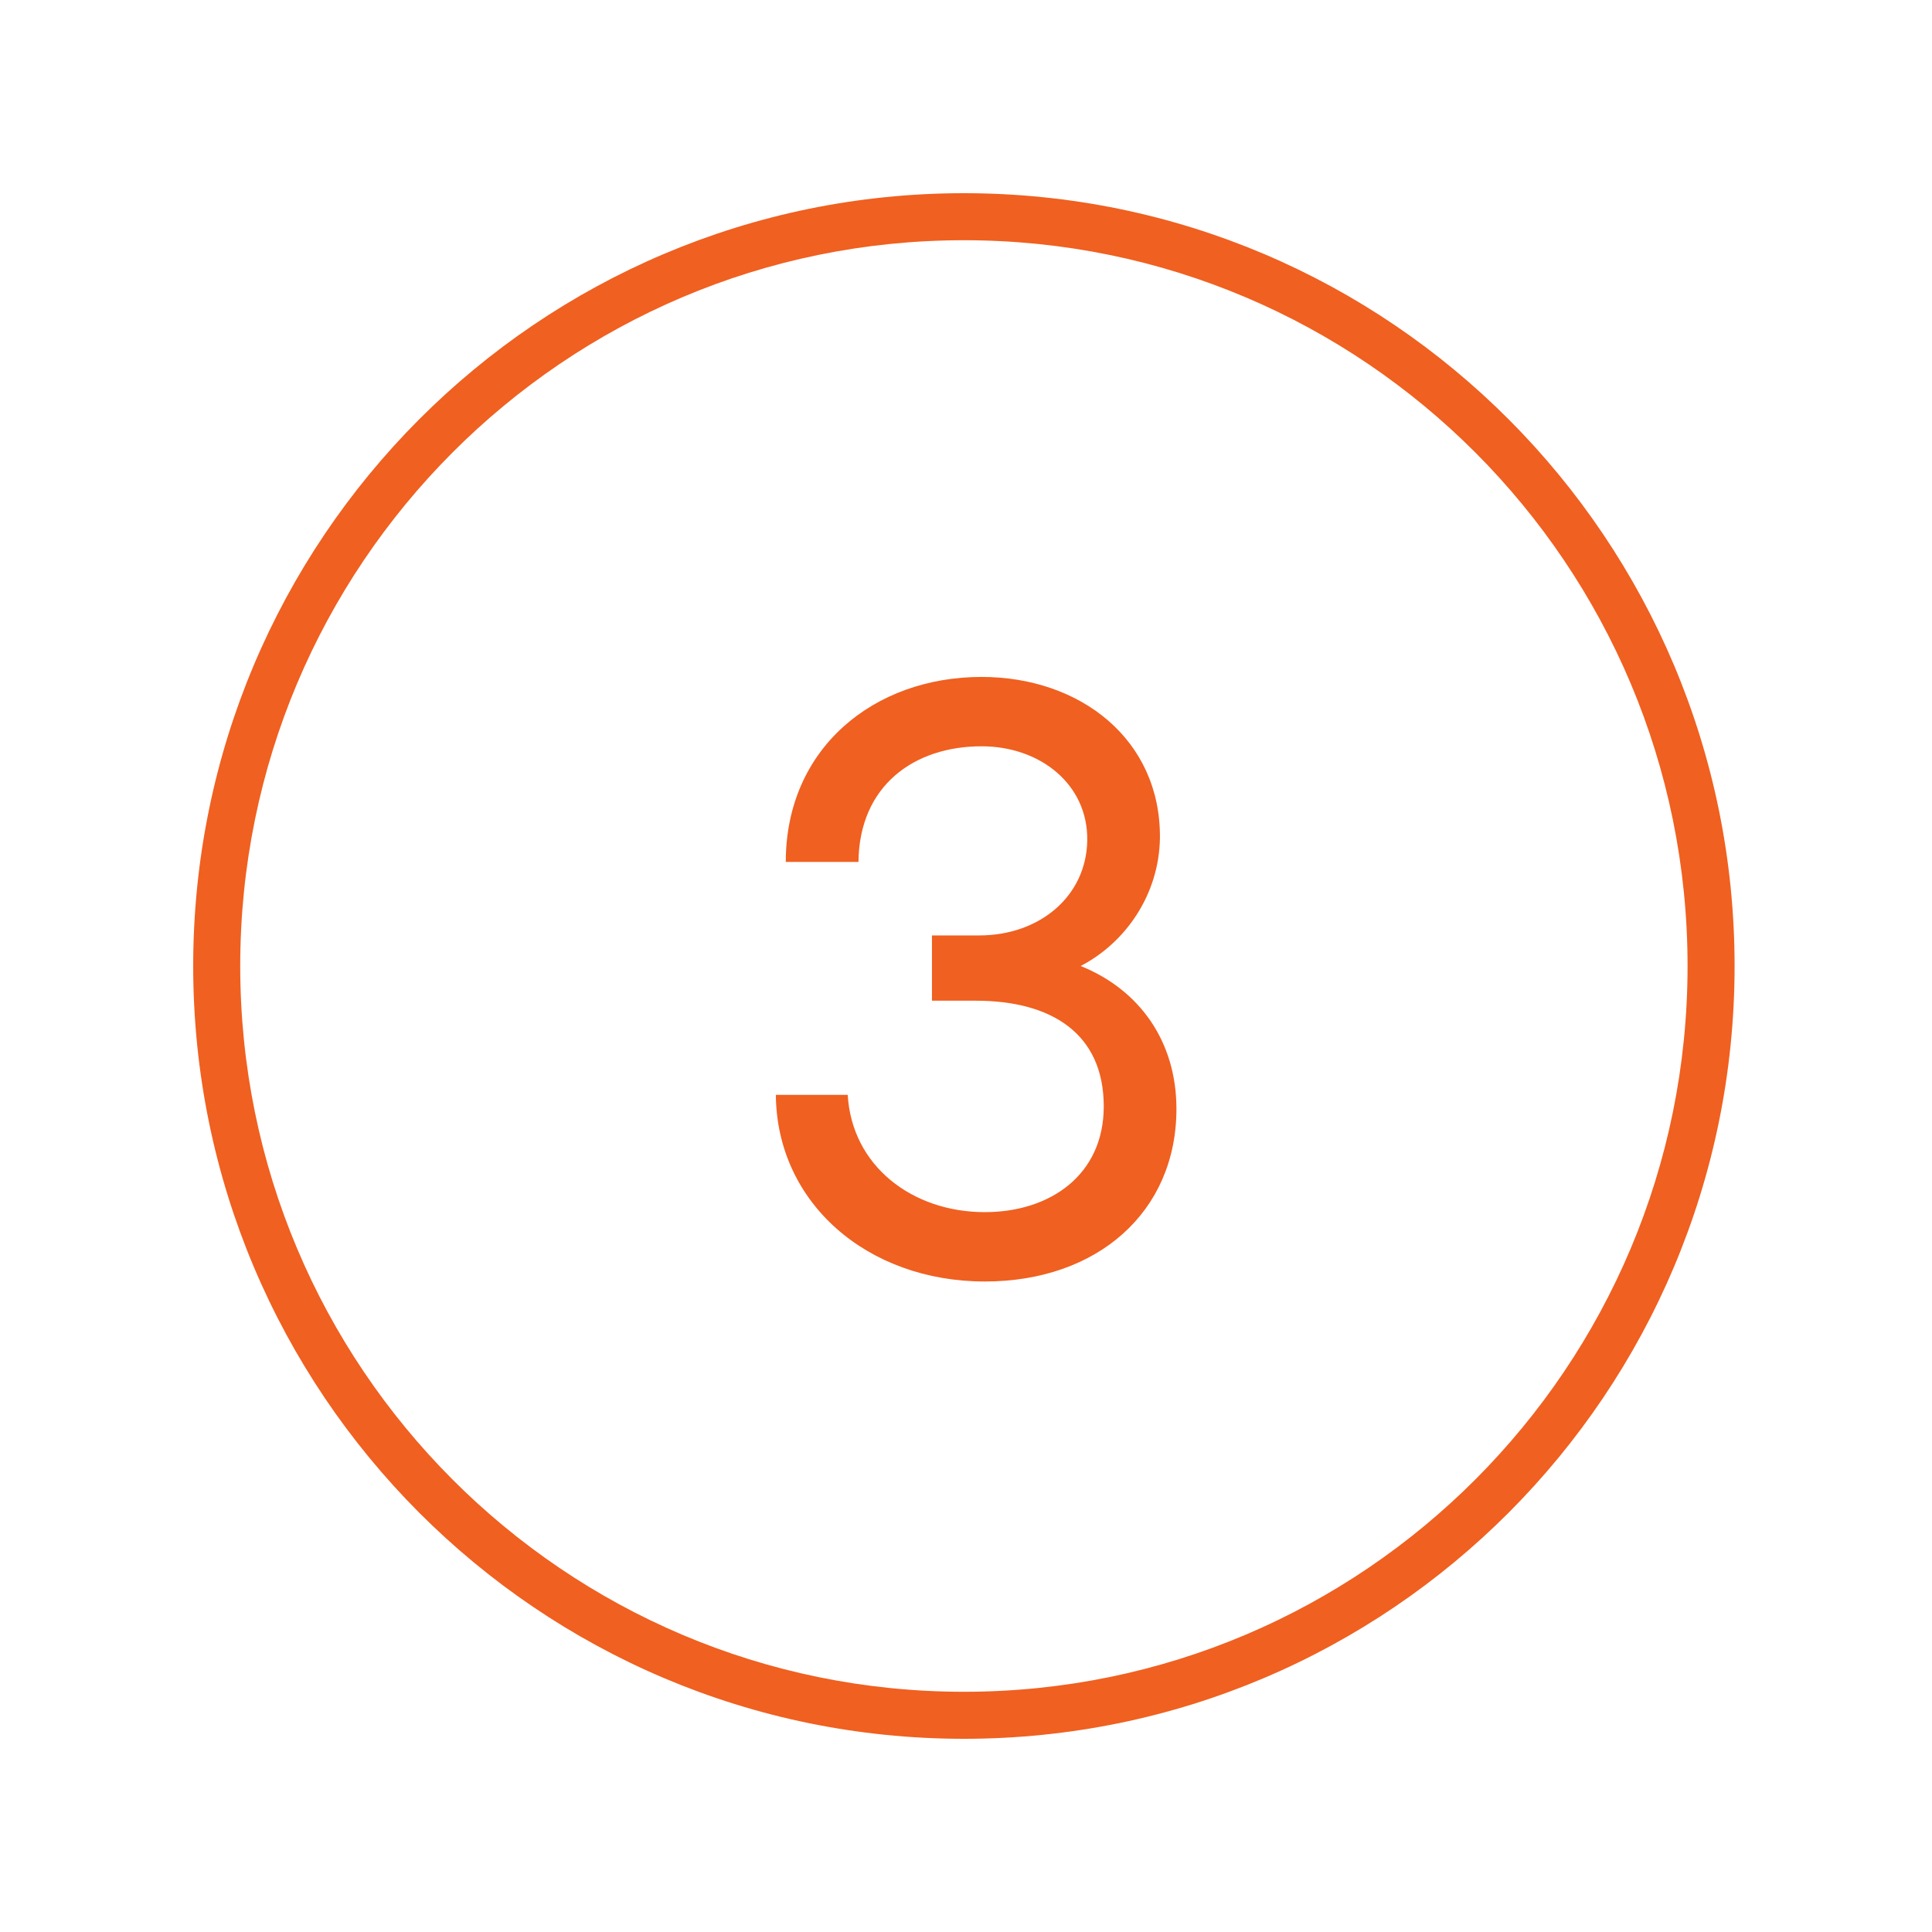
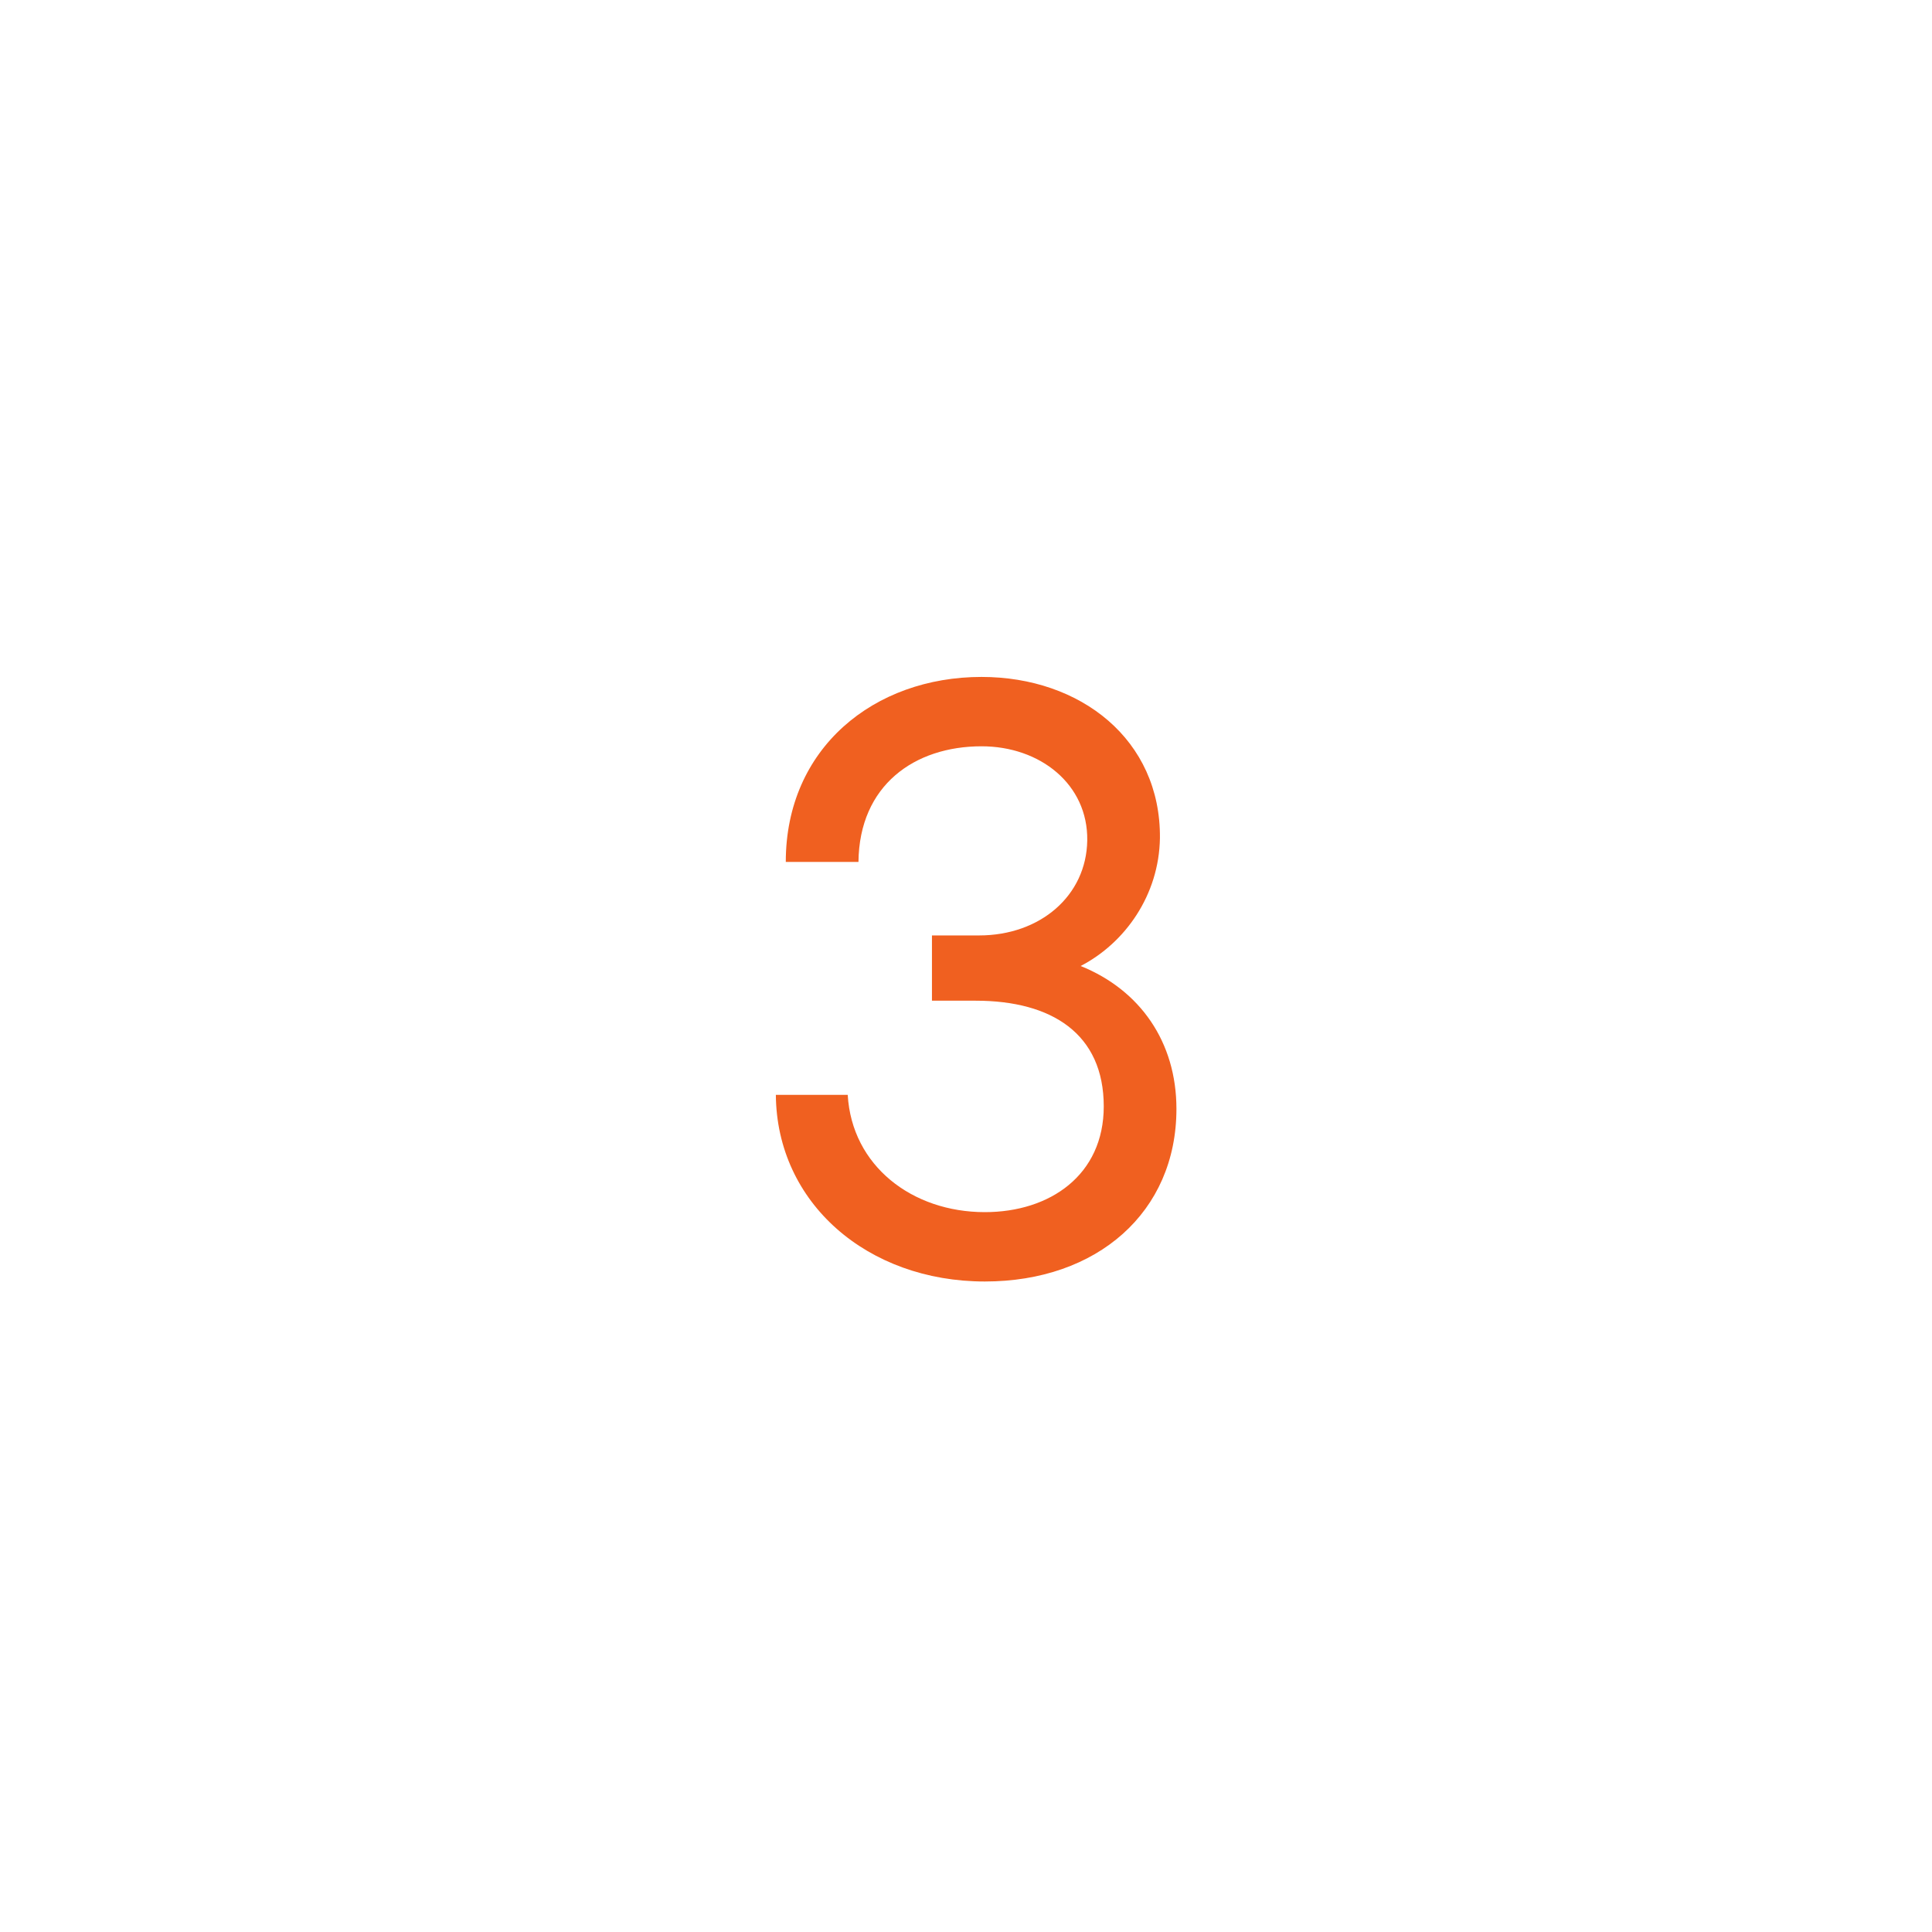
<svg xmlns="http://www.w3.org/2000/svg" width="50" height="50" viewBox="0 0 50 50" fill="none">
  <path d="M30.446 28.698C30.446 26.967 29.506 25.62 27.967 25C29.121 24.402 29.997 23.162 30.019 21.687C30.04 19.143 27.967 17.519 25.402 17.519C22.623 17.519 20.336 19.357 20.336 22.307H22.217C22.238 20.319 23.67 19.314 25.402 19.314C26.919 19.314 28.159 20.298 28.138 21.751C28.116 23.183 26.919 24.209 25.338 24.209H24.119V25.898H25.252C27.219 25.898 28.565 26.753 28.565 28.634C28.565 30.408 27.176 31.37 25.487 31.37C23.606 31.37 22.046 30.173 21.939 28.335H20.079C20.101 31.135 22.452 33.165 25.487 33.165C28.394 33.165 30.446 31.37 30.446 28.698Z" fill="#F06020" />
-   <path fill-rule="evenodd" clip-rule="evenodd" d="M5 25C5 13.957 13.929 5 24.946 5C35.964 5 44.891 13.957 44.891 25C44.891 36.044 35.964 45 24.946 45C13.929 45 5 36.044 5 25ZM24.946 6.217C14.605 6.217 6.217 14.626 6.217 25C6.217 35.375 14.605 43.783 24.946 43.783C35.289 43.783 43.674 35.375 43.674 25C43.674 14.626 35.289 6.217 24.946 6.217Z" fill="#F06020" />
</svg>